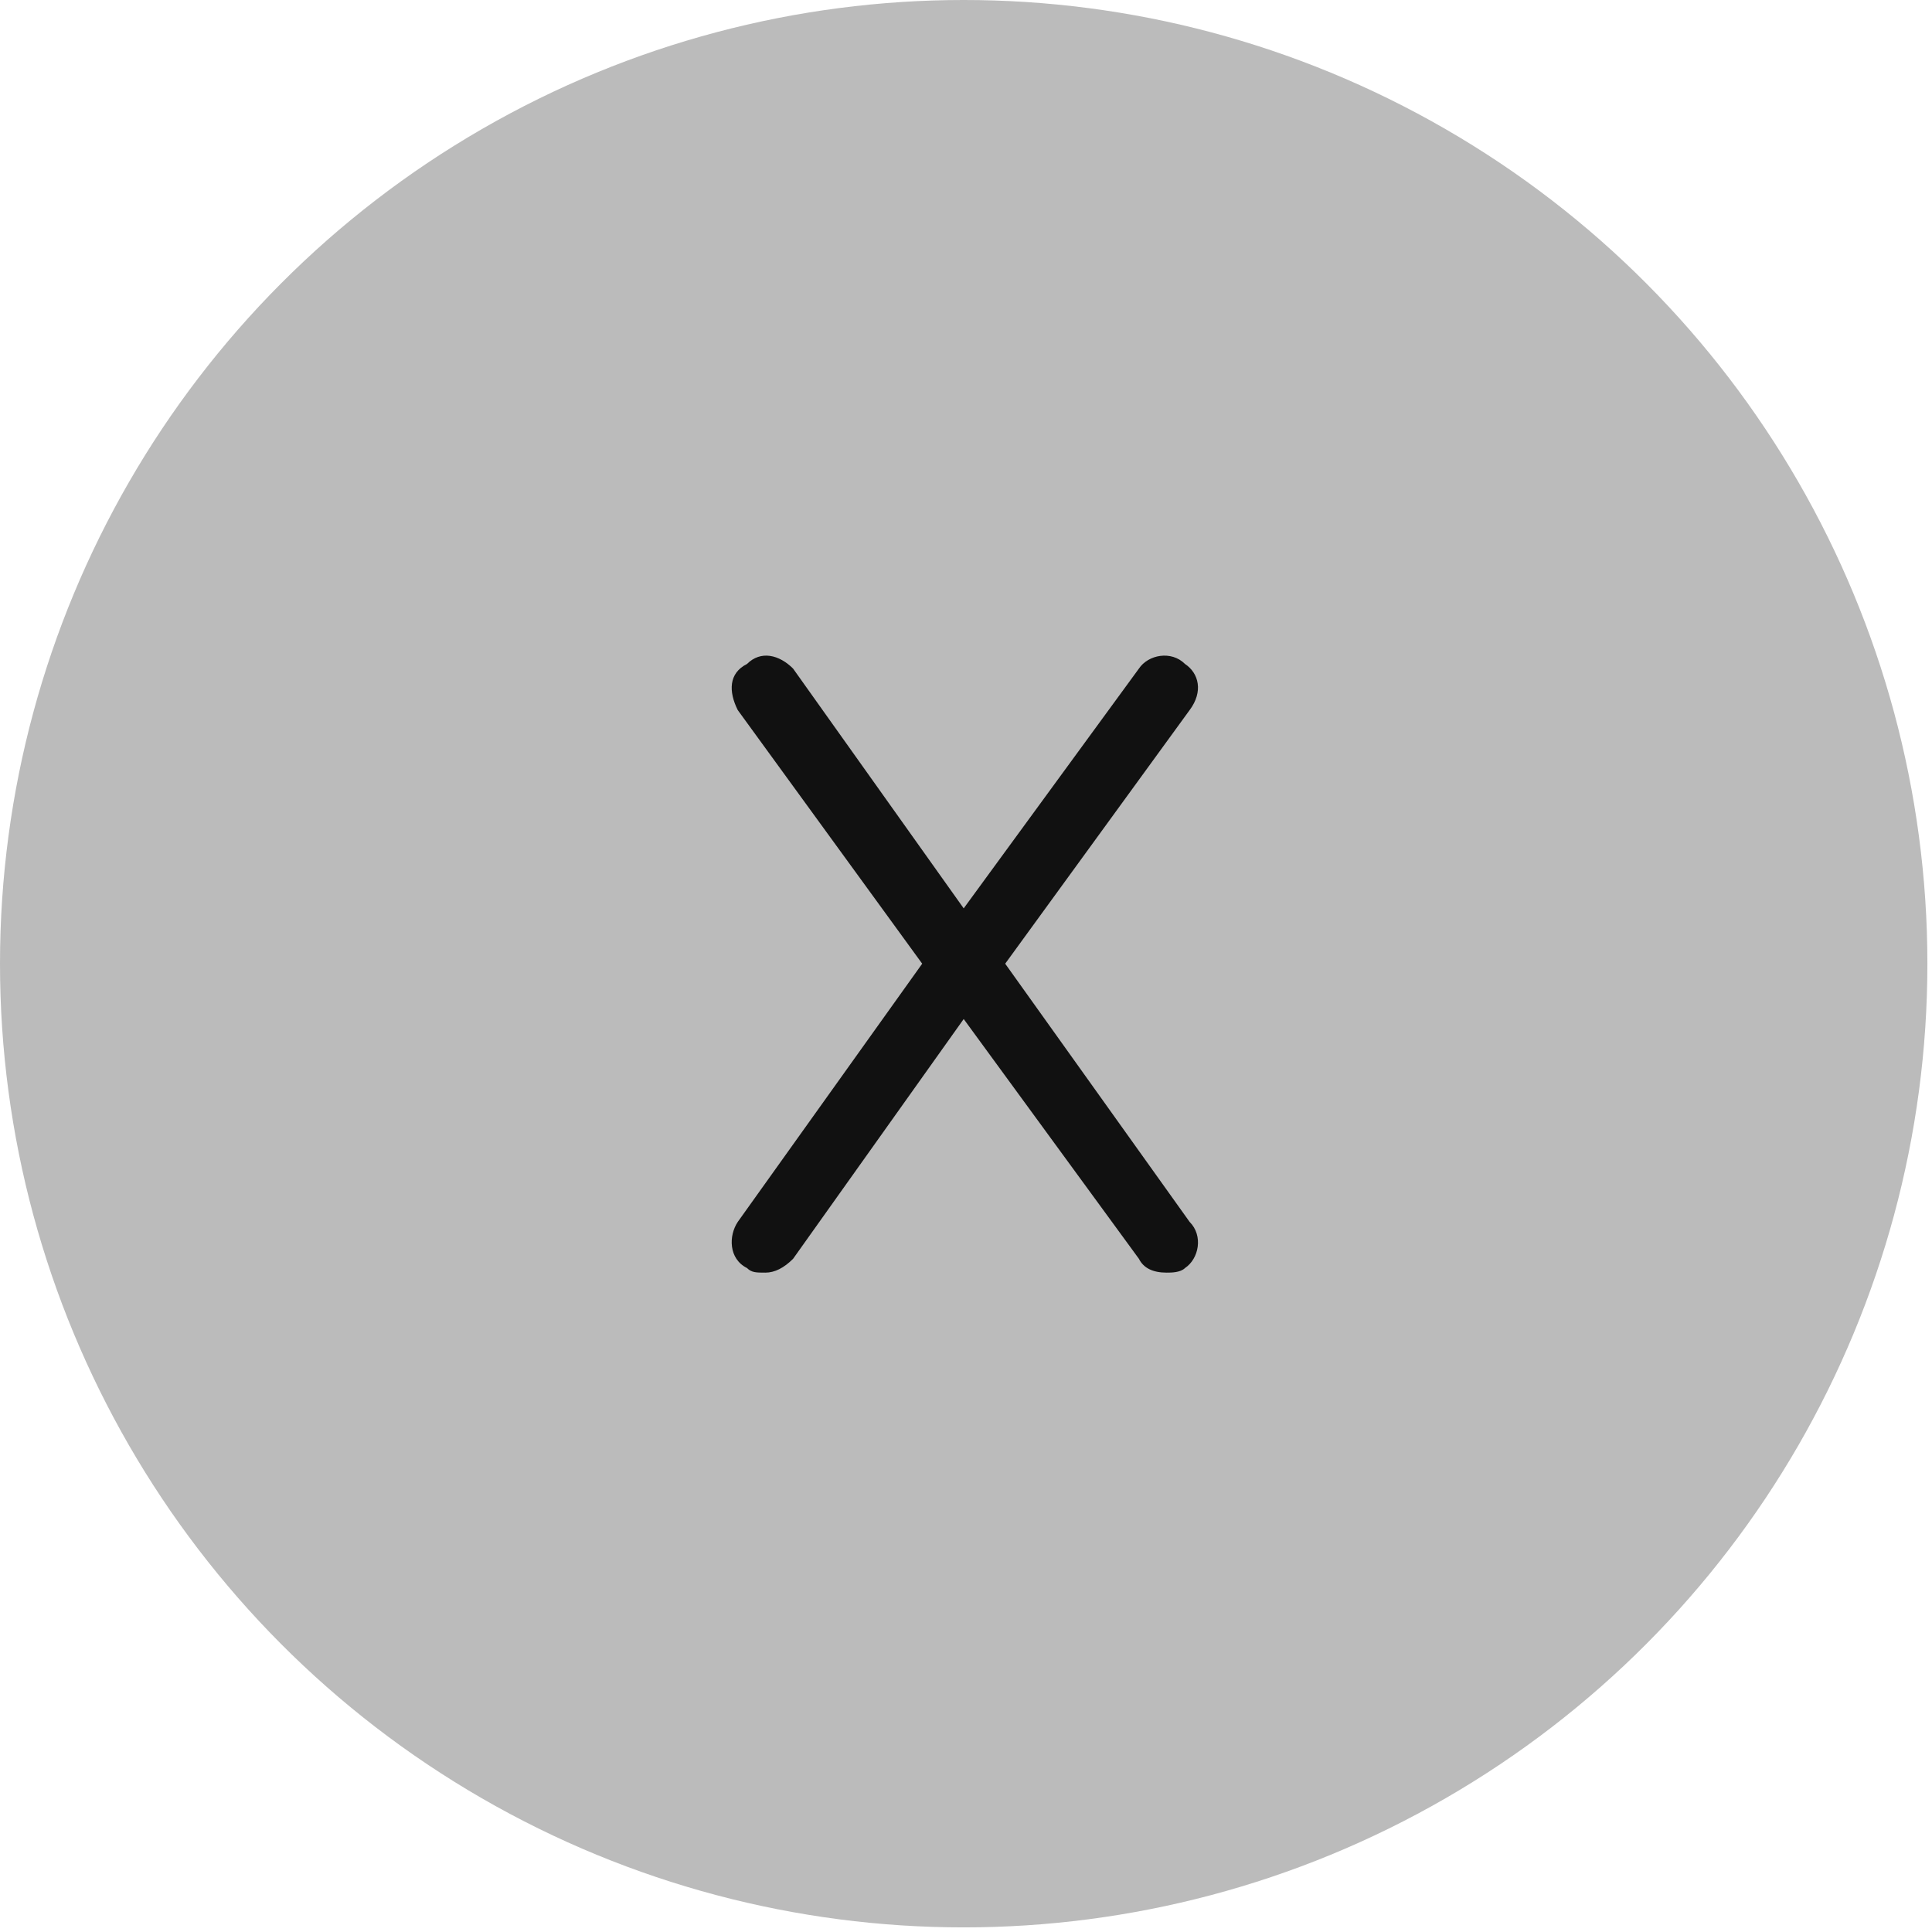
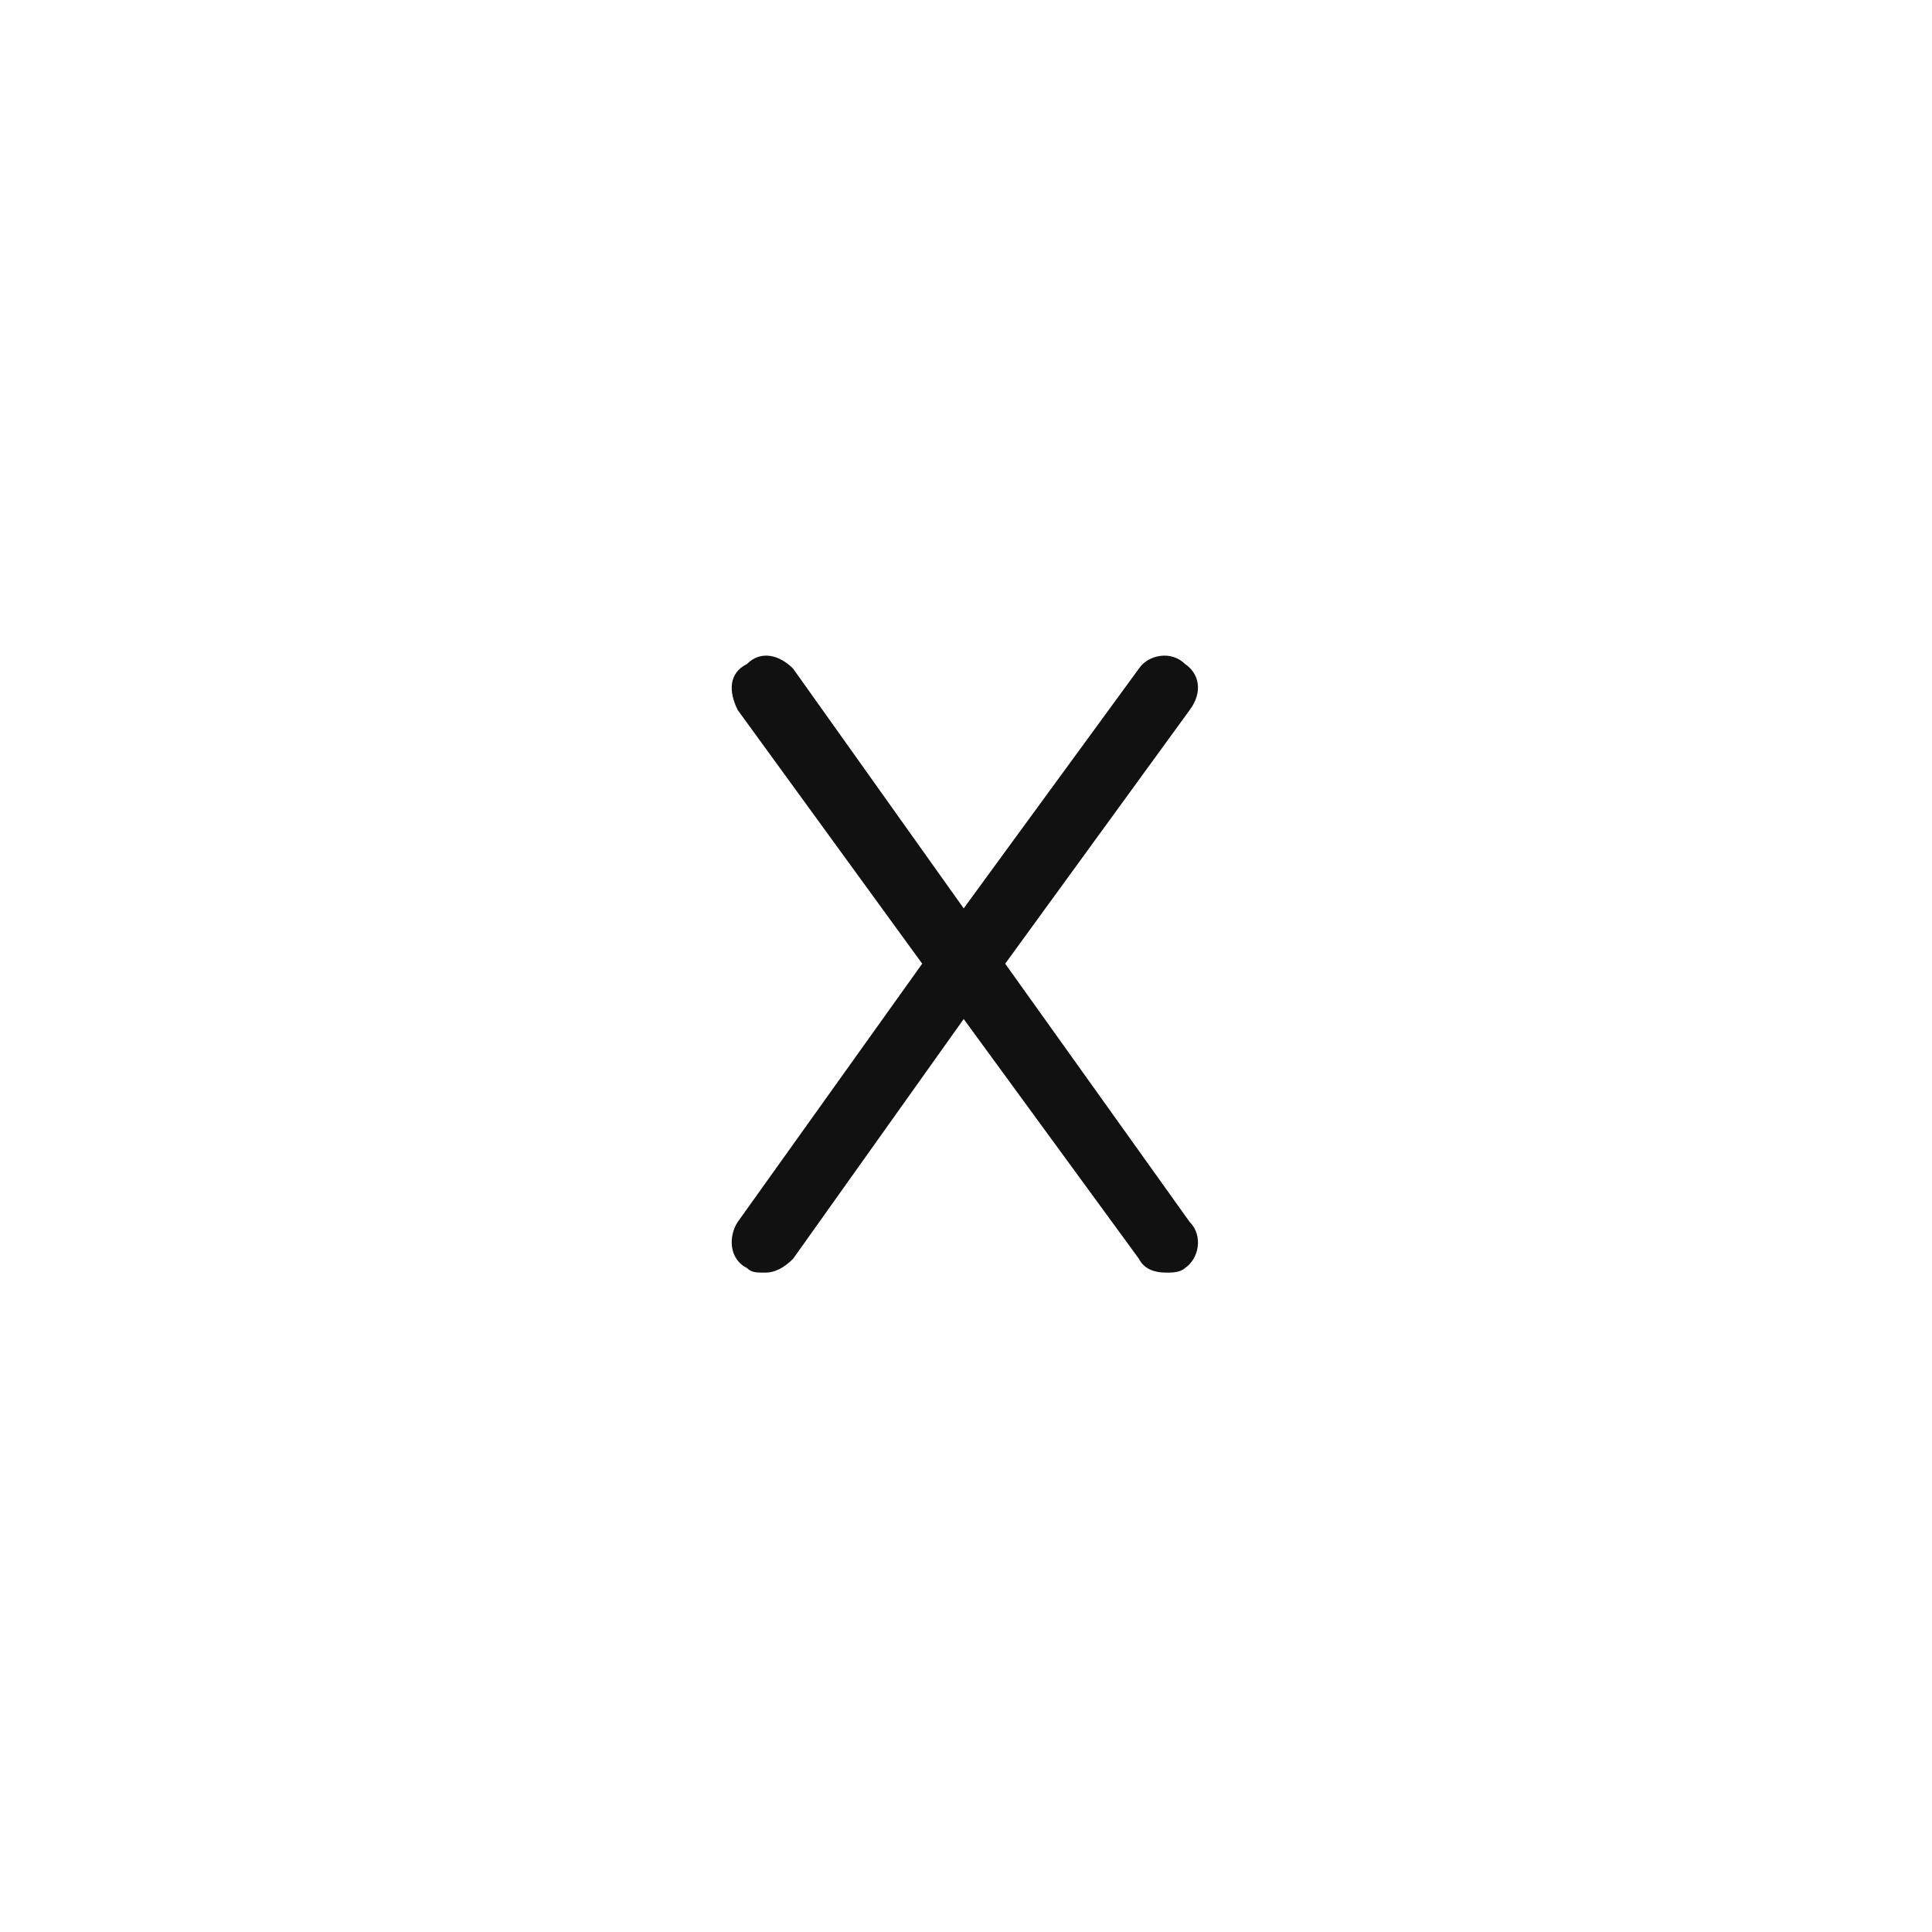
<svg xmlns="http://www.w3.org/2000/svg" xml:space="preserve" width="92.428mm" height="92.428mm" version="1.0" style="shape-rendering:geometricPrecision; text-rendering:geometricPrecision; image-rendering:optimizeQuality; fill-rule:evenodd; clip-rule:evenodd" viewBox="0 0 419 419">
  <defs>
    <style type="text/css">
   
    .fil1 {fill:#111111}
    .fil0 {fill:#bbbbbb}
   
  </style>
  </defs>
  <g id="图层_x0020_1">
-     <circle class="fil0" cx="209" cy="209" r="209" />
-     <path class="fil1" d="M218 209l40 -55c3,-4 2,-8 -1,-10 -3,-3 -8,-2 -10,1l-38 52 -37 -52c-3,-3 -7,-4 -10,-1 -4,2 -4,6 -2,10l40 55 -40 56c-2,3 -2,8 2,10 1,1 2,1 4,1 2,0 4,-1 6,-3l37 -52 38 52c1,2 3,3 6,3 1,0 3,0 4,-1 3,-2 4,-7 1,-10l-40 -56z" />
+     <path class="fil1" d="M218 209l40 -55c3,-4 2,-8 -1,-10 -3,-3 -8,-2 -10,1l-38 52 -37 -52c-3,-3 -7,-4 -10,-1 -4,2 -4,6 -2,10l40 55 -40 56c-2,3 -2,8 2,10 1,1 2,1 4,1 2,0 4,-1 6,-3l37 -52 38 52c1,2 3,3 6,3 1,0 3,0 4,-1 3,-2 4,-7 1,-10z" />
  </g>
</svg>